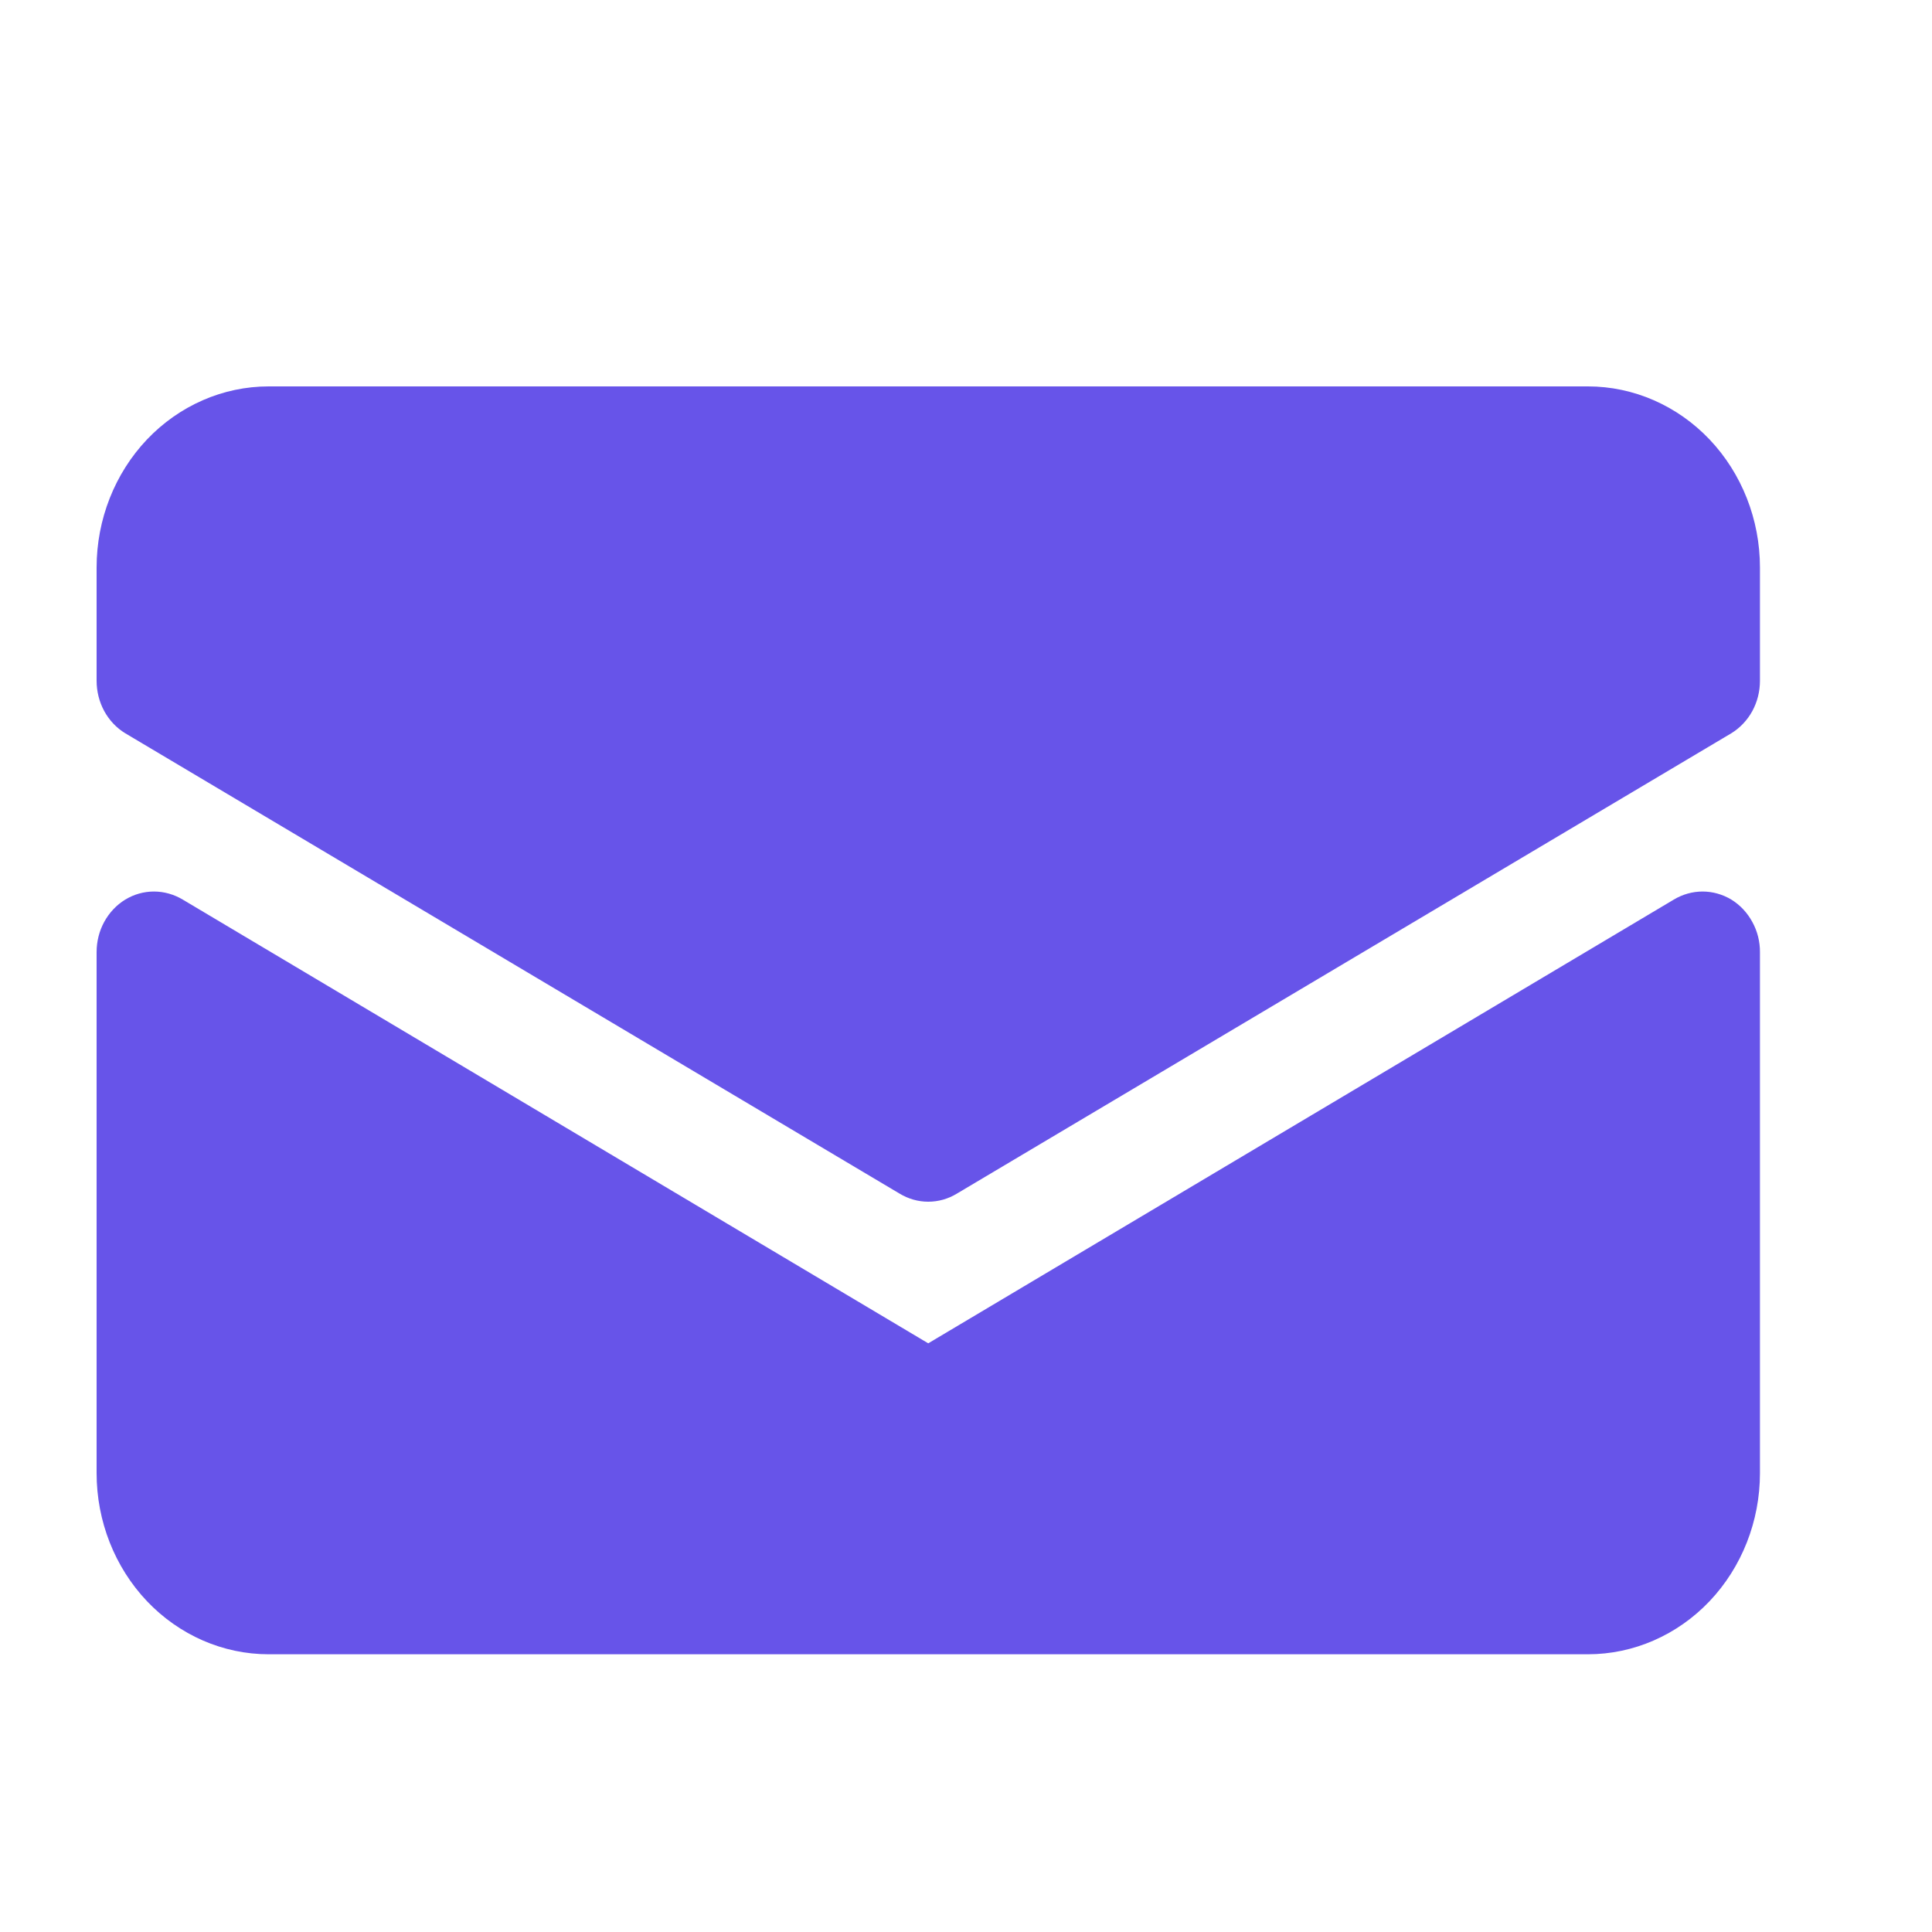
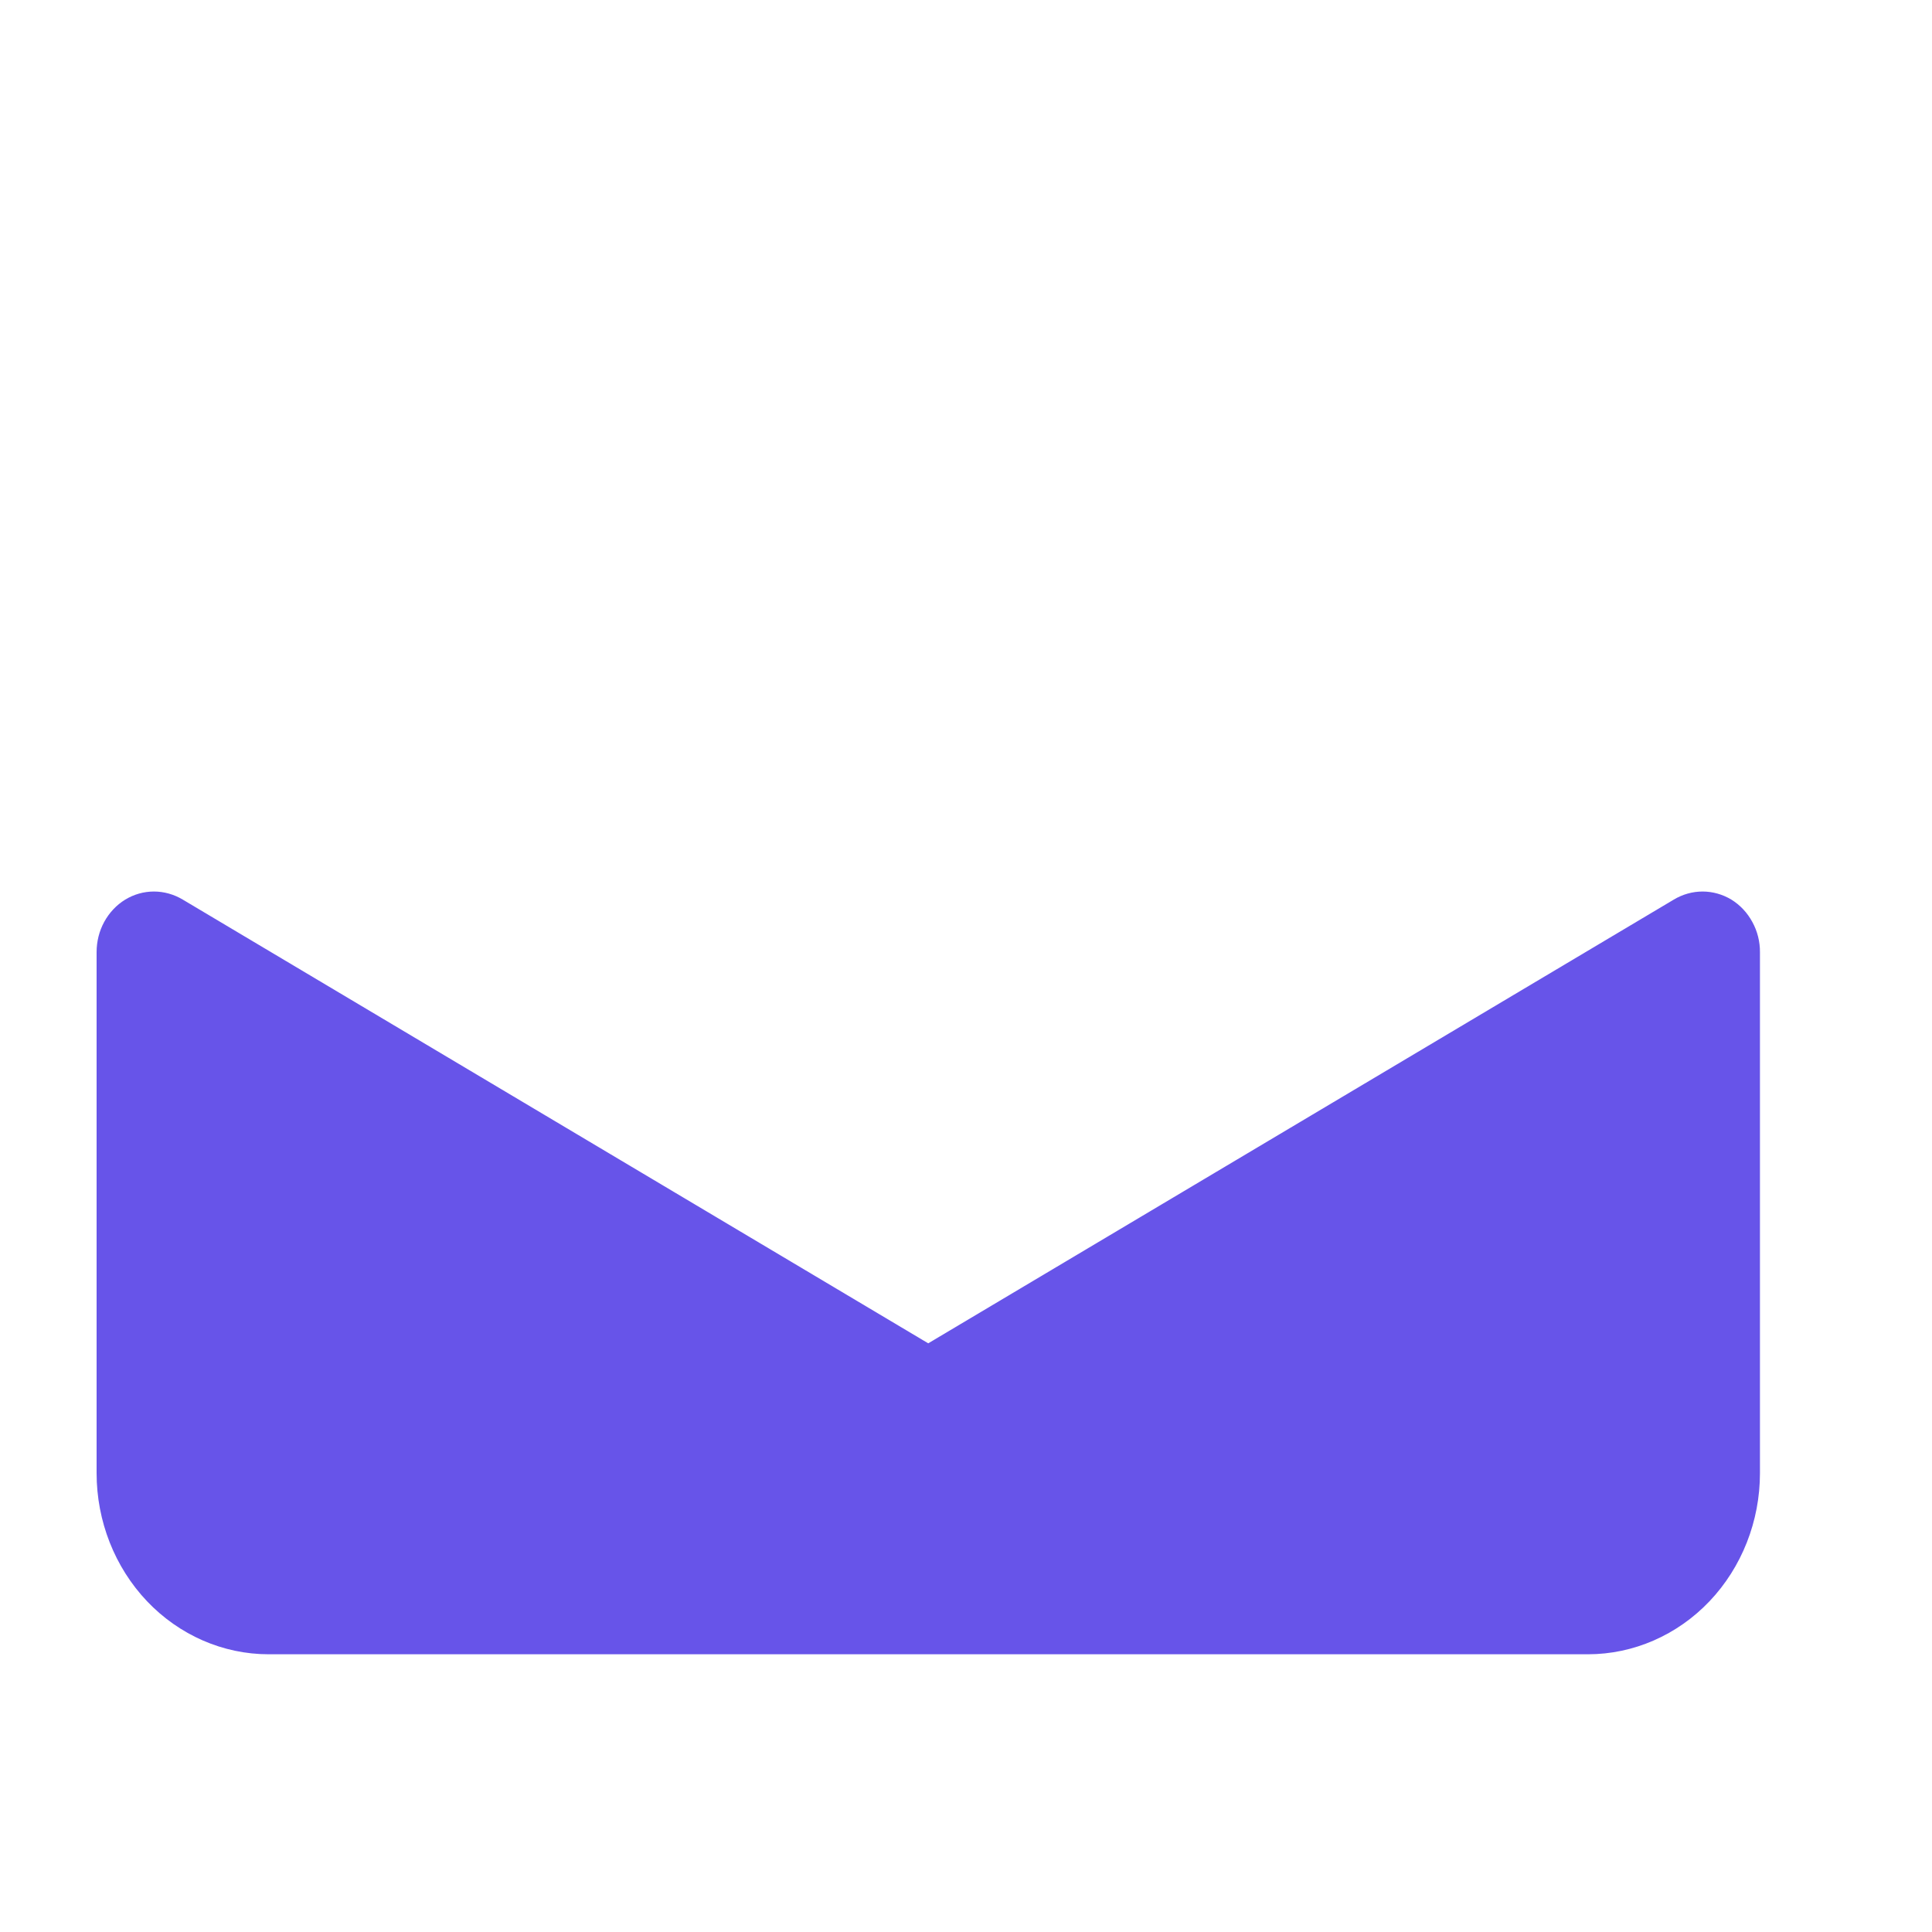
<svg xmlns="http://www.w3.org/2000/svg" width="20" height="20" viewBox="0 0 20 20" fill="none">
  <path d="M17.922 9.312C17.832 9.258 17.729 9.229 17.625 9.229C17.521 9.229 17.418 9.258 17.328 9.312L9.609 13.906L1.891 9.312C1.8 9.258 1.698 9.229 1.593 9.229C1.489 9.229 1.386 9.258 1.296 9.313C1.206 9.368 1.131 9.448 1.079 9.543C1.027 9.638 1 9.746 1 9.856V15.25C1 15.747 1.188 16.224 1.522 16.576C1.856 16.927 2.309 17.125 2.781 17.125H16.438C16.91 17.125 17.363 16.927 17.697 16.576C18.031 16.224 18.219 15.747 18.219 15.25V9.859C18.22 9.749 18.193 9.64 18.14 9.544C18.088 9.448 18.013 9.368 17.922 9.312Z" fill="#6754E9" />
-   <path d="M16.438 4H2.781C2.309 4 1.856 4.198 1.522 4.549C1.188 4.901 1 5.378 1 5.875V7.047C1 7.157 1.027 7.265 1.079 7.361C1.131 7.456 1.206 7.536 1.297 7.591L9.312 12.356C9.403 12.411 9.505 12.44 9.609 12.44C9.714 12.44 9.816 12.411 9.906 12.356L17.922 7.591C18.012 7.536 18.088 7.456 18.14 7.361C18.192 7.265 18.219 7.157 18.219 7.047V5.875C18.219 5.378 18.031 4.901 17.697 4.549C17.363 4.198 16.91 4 16.438 4Z" fill="#6754E9" />
</svg>